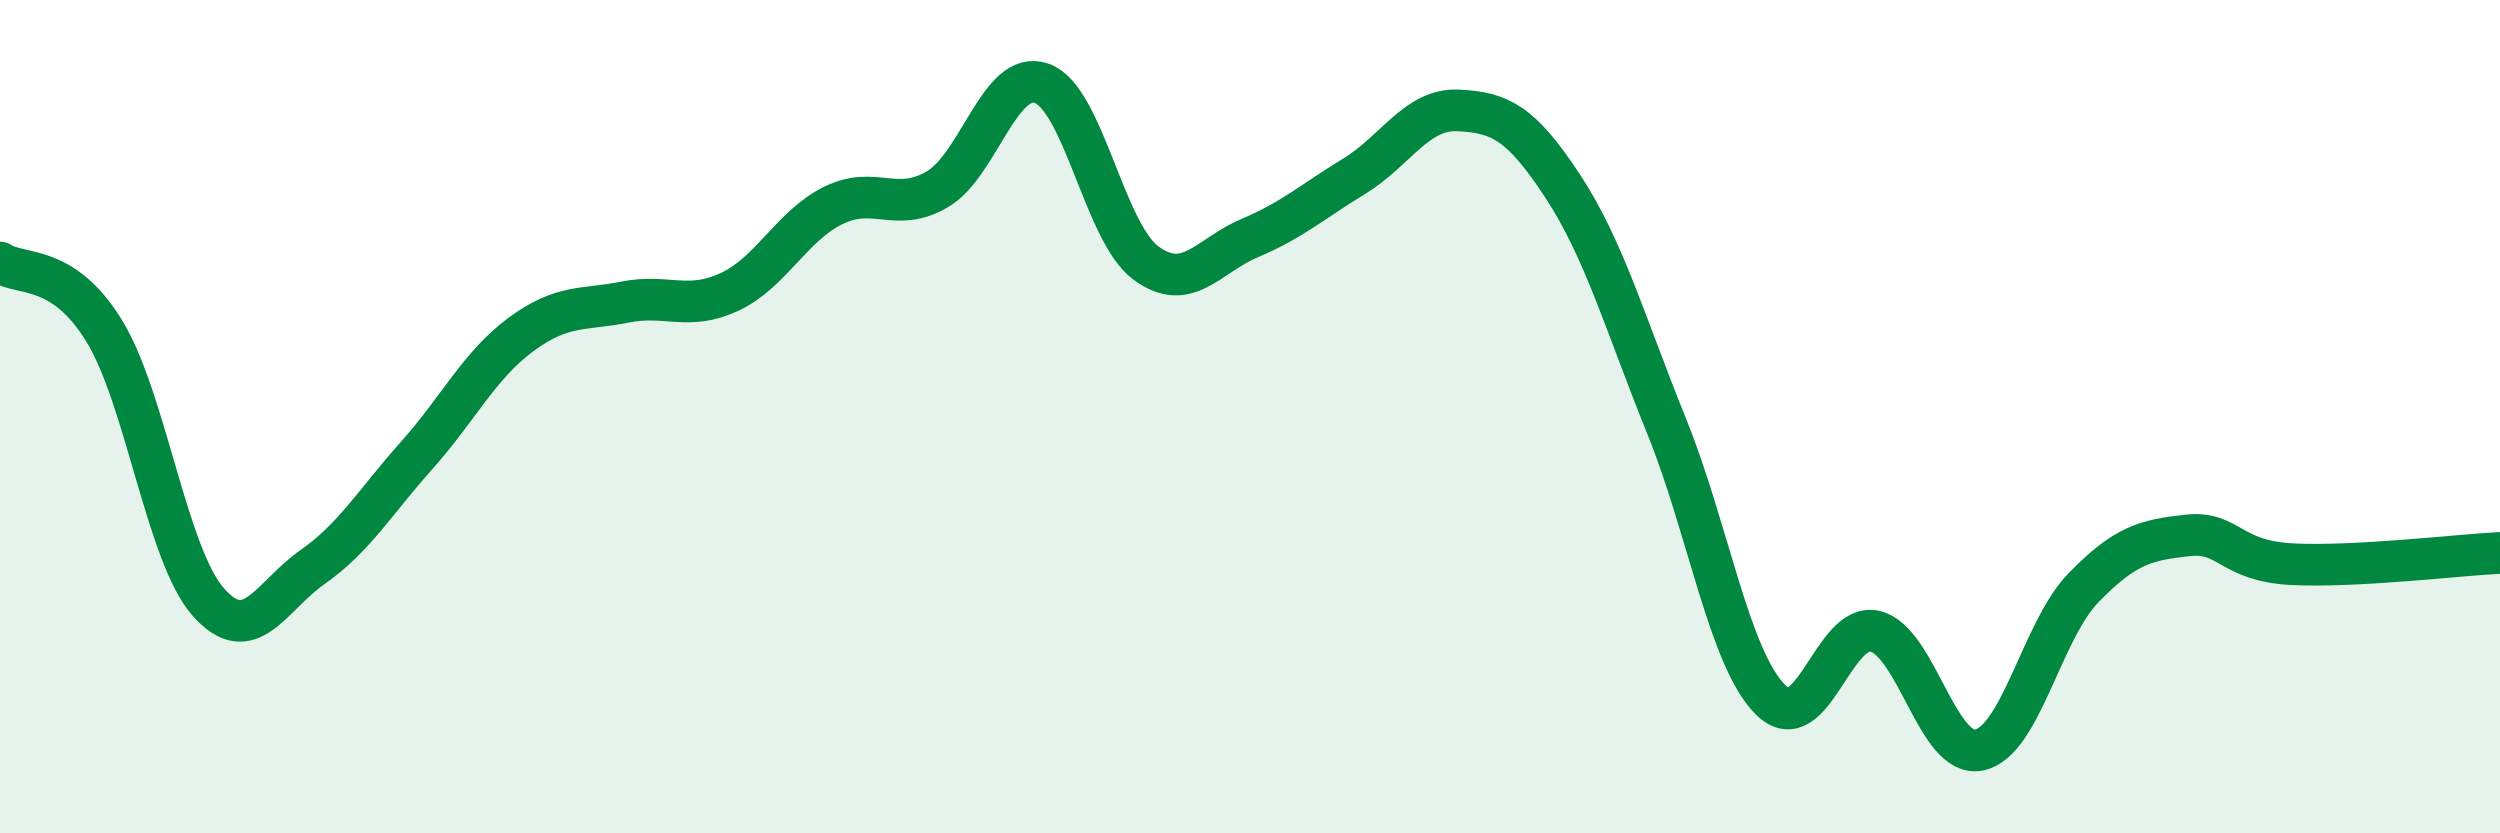
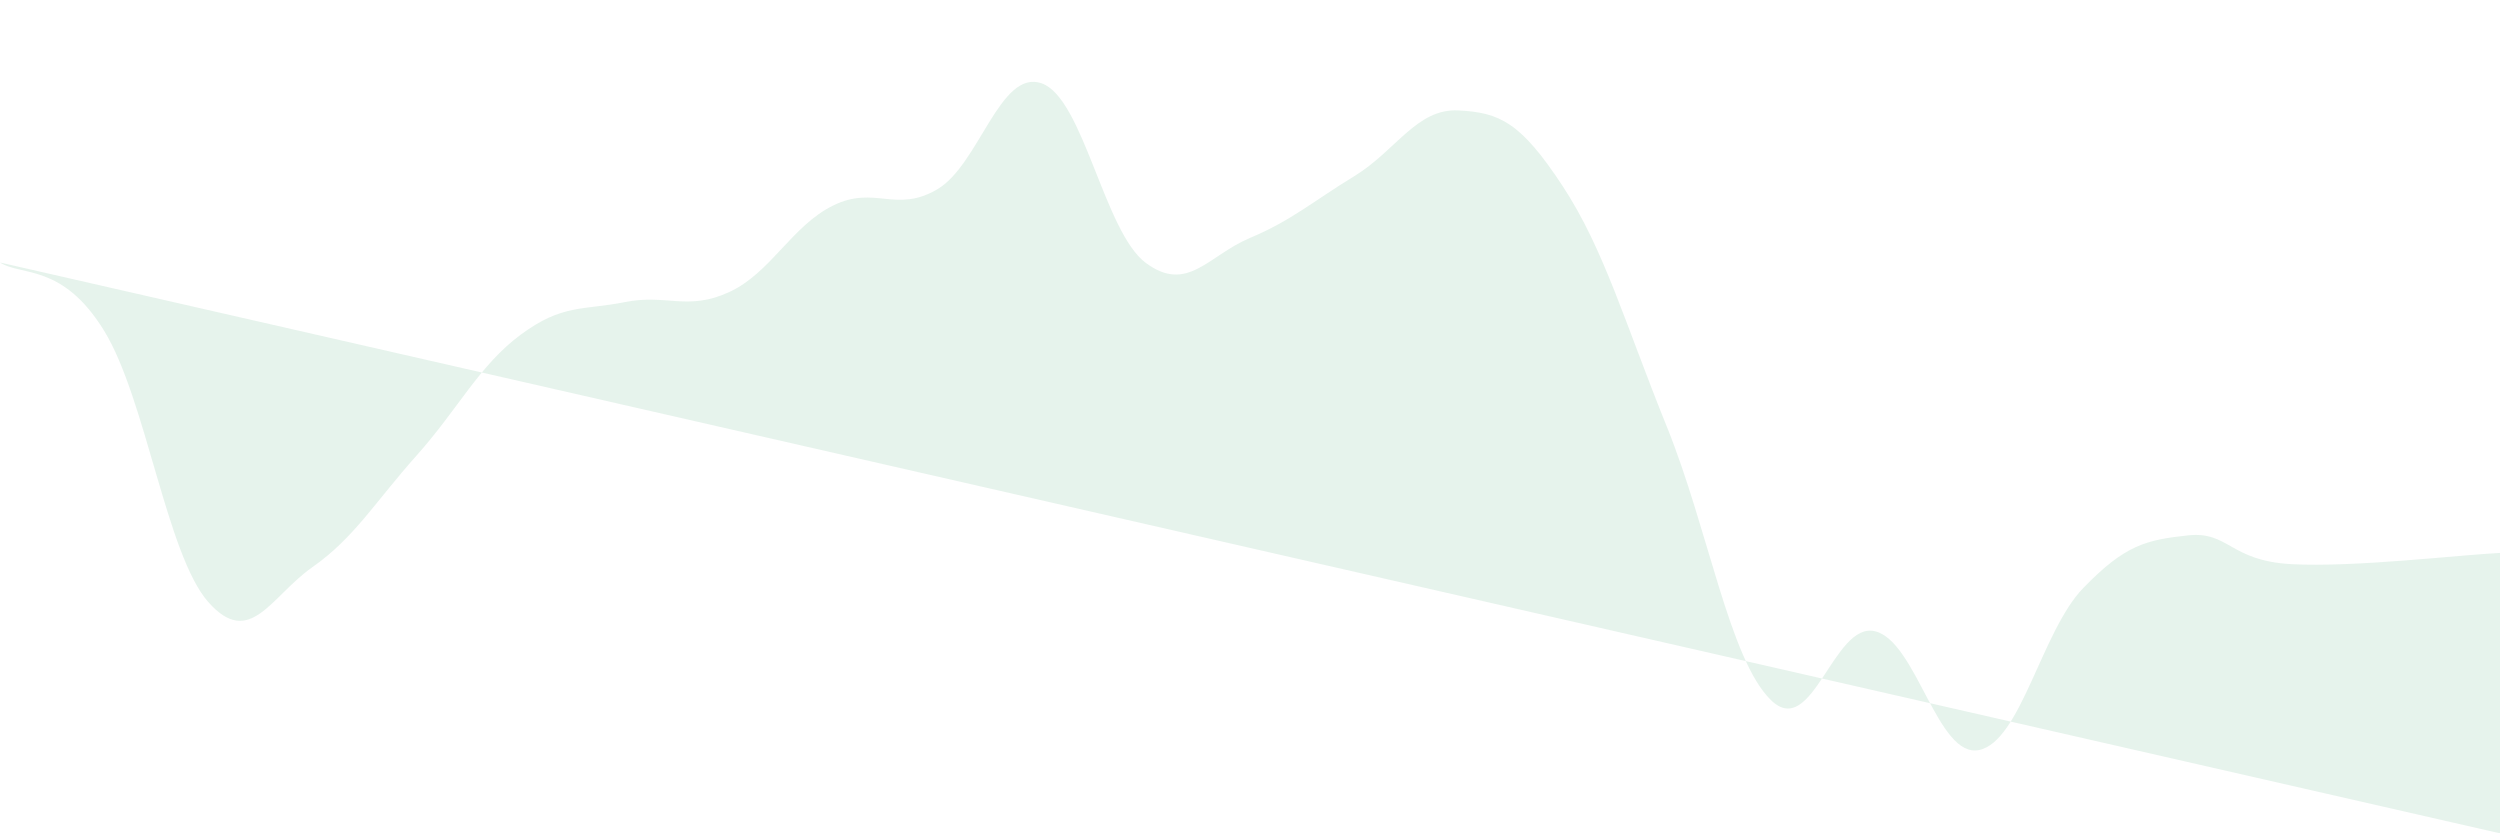
<svg xmlns="http://www.w3.org/2000/svg" width="60" height="20" viewBox="0 0 60 20">
-   <path d="M 0,6.3 C 0.5,6.63 1.5,6.31 2.5,7.94 C 3.5,9.57 4,13.32 5,14.45 C 6,15.58 6.5,14.31 7.5,13.61 C 8.5,12.91 9,12.05 10,10.93 C 11,9.81 11.5,8.77 12.5,8.03 C 13.5,7.29 14,7.45 15,7.25 C 16,7.05 16.5,7.47 17.5,7.01 C 18.5,6.55 19,5.42 20,4.93 C 21,4.44 21.5,5.13 22.5,4.54 C 23.5,3.95 24,1.65 25,2 C 26,2.35 26.5,5.57 27.5,6.31 C 28.5,7.05 29,6.13 30,5.71 C 31,5.29 31.5,4.84 32.5,4.23 C 33.5,3.62 34,2.6 35,2.65 C 36,2.7 36.5,2.94 37.5,4.46 C 38.5,5.98 39,7.76 40,10.23 C 41,12.7 41.5,15.82 42.5,16.8 C 43.5,17.78 44,14.91 45,15.15 C 46,15.39 46.5,18.21 47.5,18 C 48.5,17.79 49,15.14 50,14.11 C 51,13.08 51.5,12.96 52.5,12.85 C 53.5,12.74 53.5,13.46 55,13.54 C 56.5,13.62 59,13.32 60,13.27L60 20L0 20Z" fill="#008740" opacity="0.1" stroke-linecap="round" stroke-linejoin="round" />
-   <path d="M 0,6.3 C 0.5,6.63 1.5,6.31 2.5,7.94 C 3.5,9.57 4,13.32 5,14.45 C 6,15.58 6.5,14.31 7.5,13.61 C 8.5,12.91 9,12.05 10,10.93 C 11,9.81 11.5,8.77 12.5,8.03 C 13.5,7.29 14,7.45 15,7.25 C 16,7.05 16.5,7.47 17.5,7.01 C 18.5,6.55 19,5.42 20,4.93 C 21,4.44 21.5,5.13 22.5,4.54 C 23.5,3.95 24,1.65 25,2 C 26,2.35 26.5,5.57 27.5,6.31 C 28.5,7.05 29,6.13 30,5.71 C 31,5.29 31.5,4.84 32.5,4.23 C 33.5,3.62 34,2.6 35,2.65 C 36,2.7 36.5,2.94 37.5,4.46 C 38.5,5.98 39,7.76 40,10.23 C 41,12.7 41.5,15.82 42.5,16.8 C 43.5,17.78 44,14.91 45,15.15 C 46,15.39 46.5,18.21 47.5,18 C 48.5,17.79 49,15.14 50,14.11 C 51,13.08 51.5,12.96 52.5,12.85 C 53.5,12.74 53.5,13.46 55,13.54 C 56.5,13.62 59,13.32 60,13.27" stroke="#008740" stroke-width="1" fill="none" stroke-linecap="round" stroke-linejoin="round" />
+   <path d="M 0,6.3 C 0.5,6.63 1.5,6.31 2.5,7.94 C 3.5,9.57 4,13.32 5,14.45 C 6,15.58 6.5,14.31 7.5,13.61 C 8.5,12.91 9,12.05 10,10.93 C 11,9.81 11.5,8.77 12.5,8.03 C 13.5,7.29 14,7.45 15,7.25 C 16,7.05 16.5,7.47 17.5,7.01 C 18.5,6.55 19,5.42 20,4.93 C 21,4.44 21.5,5.13 22.5,4.54 C 23.5,3.95 24,1.65 25,2 C 26,2.35 26.5,5.57 27.5,6.31 C 28.5,7.05 29,6.13 30,5.71 C 31,5.29 31.5,4.84 32.5,4.23 C 33.5,3.62 34,2.6 35,2.65 C 36,2.7 36.5,2.94 37.5,4.46 C 38.5,5.98 39,7.76 40,10.23 C 41,12.7 41.5,15.82 42.5,16.8 C 43.5,17.78 44,14.91 45,15.15 C 46,15.39 46.5,18.21 47.5,18 C 48.5,17.79 49,15.14 50,14.11 C 51,13.08 51.5,12.96 52.5,12.85 C 53.5,12.74 53.5,13.46 55,13.54 C 56.5,13.62 59,13.32 60,13.27L60 20Z" fill="#008740" opacity="0.1" stroke-linecap="round" stroke-linejoin="round" />
</svg>